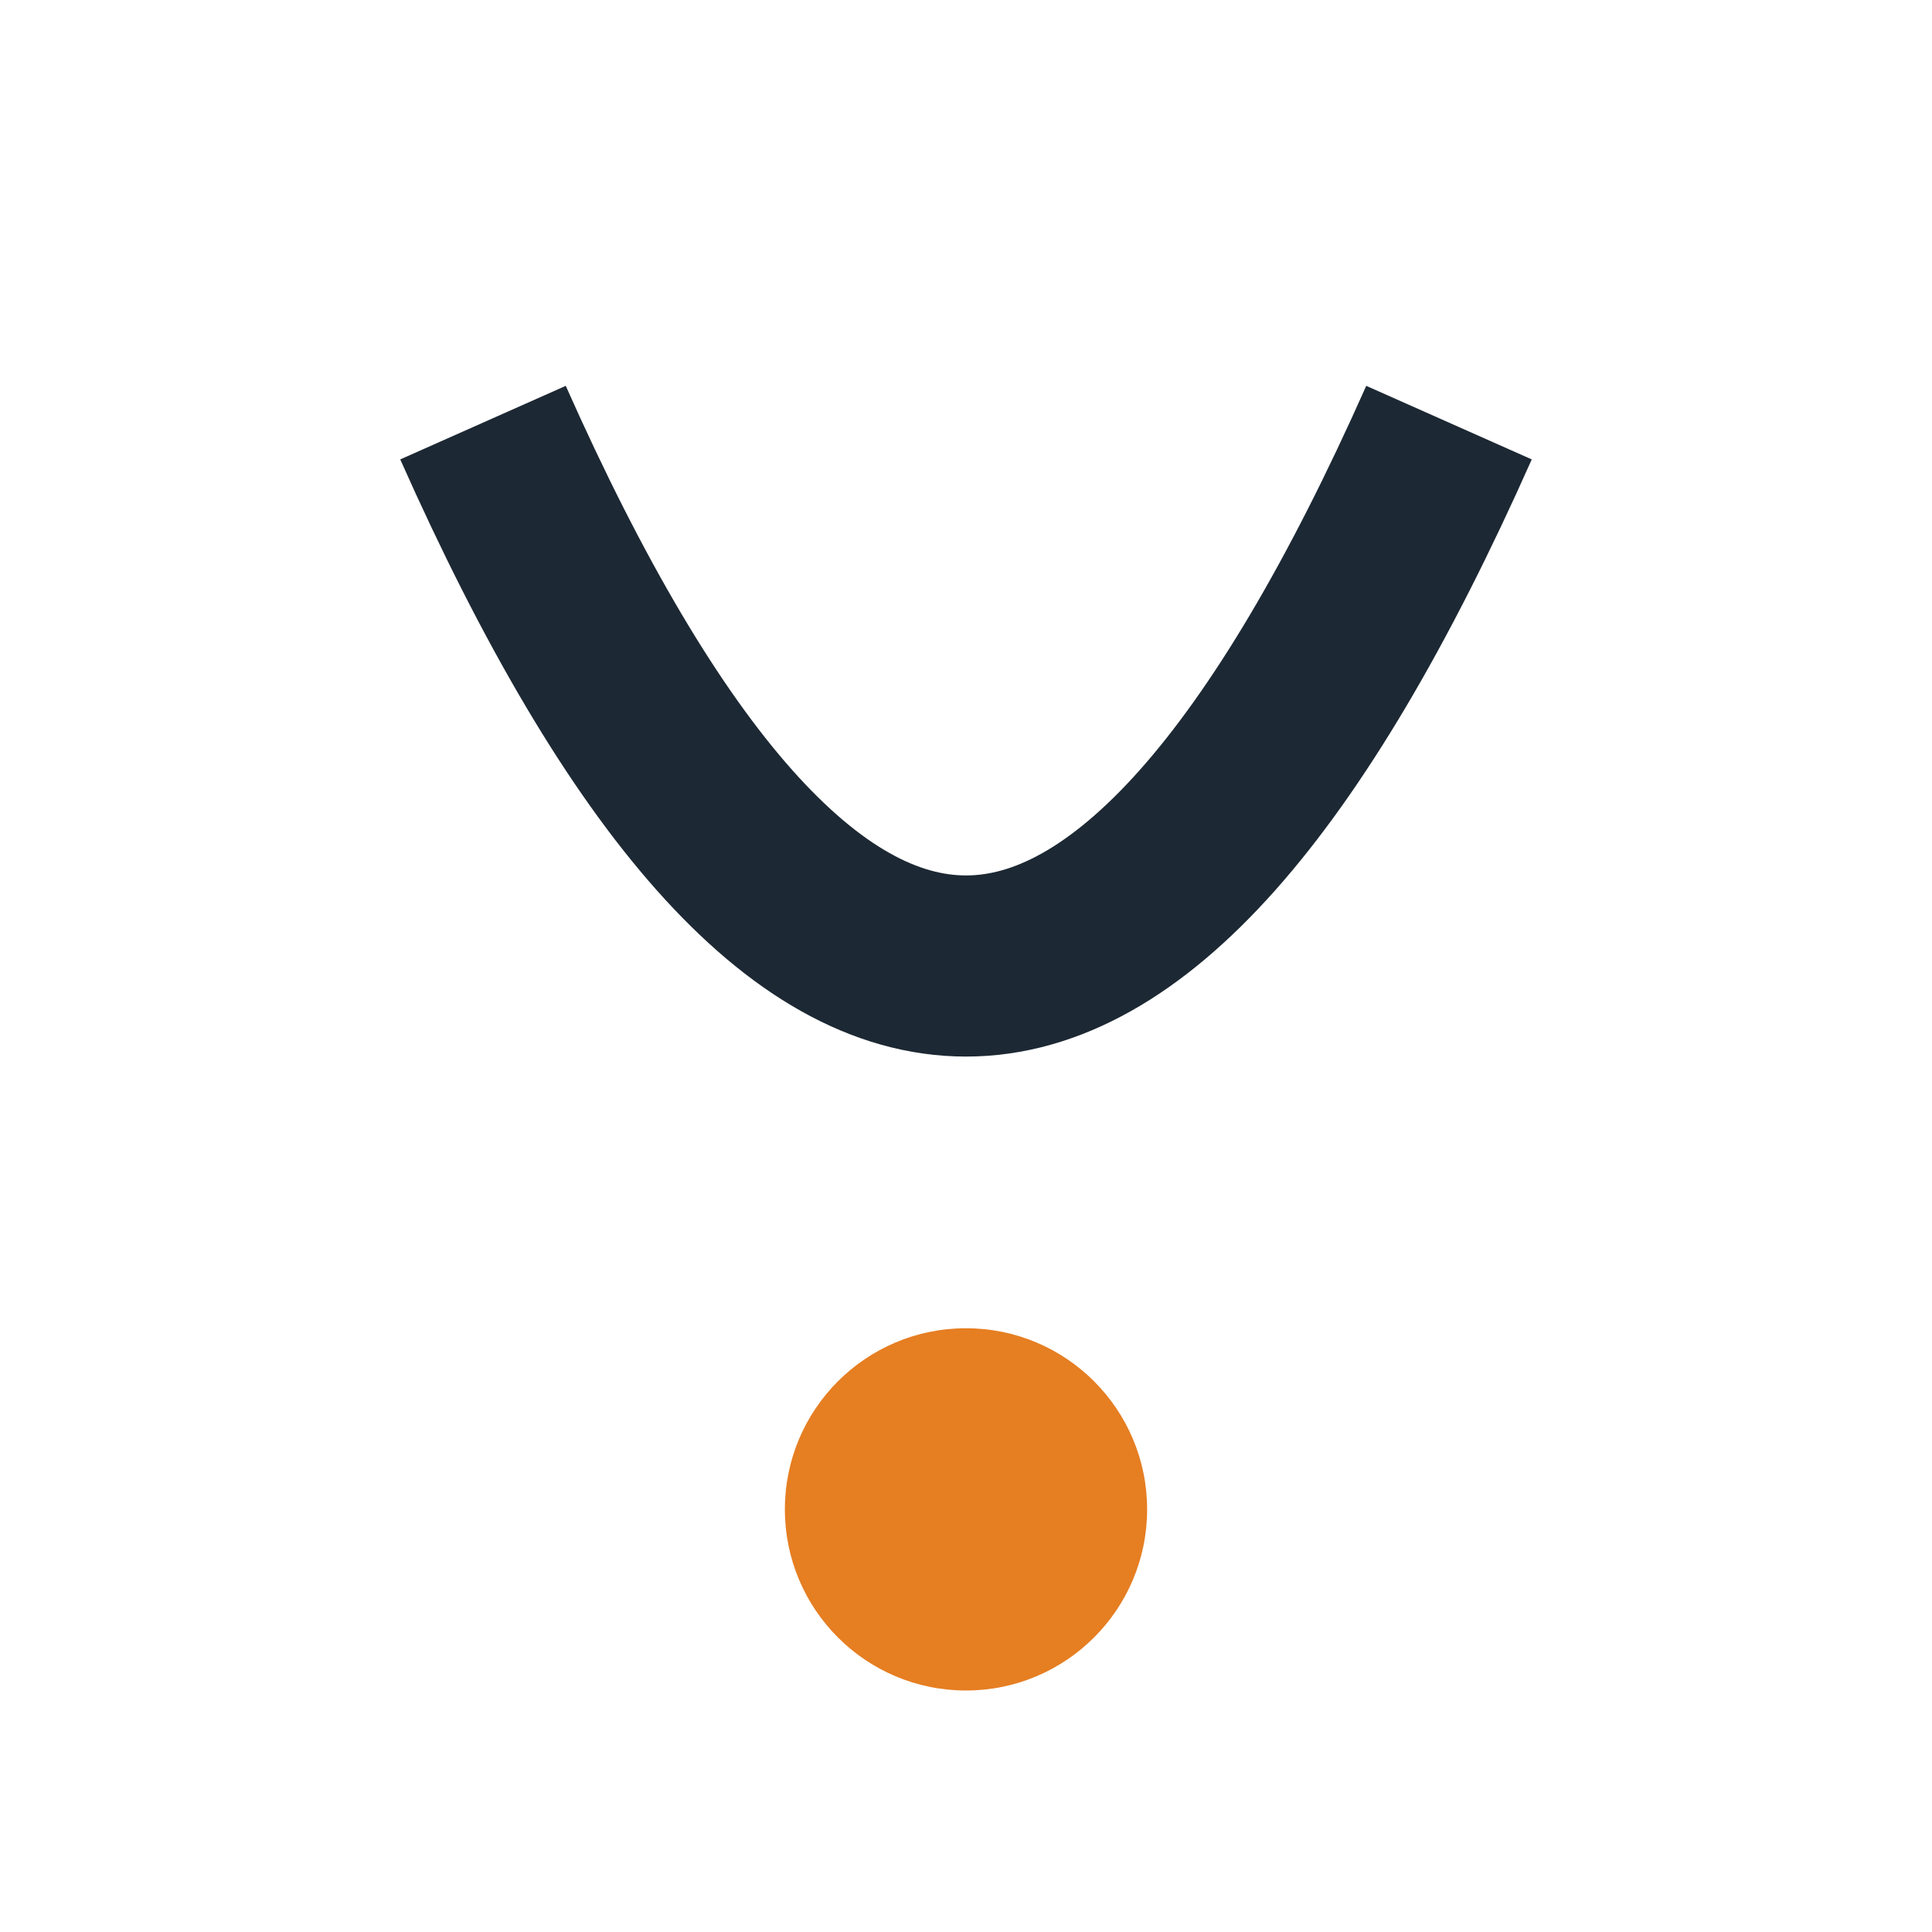
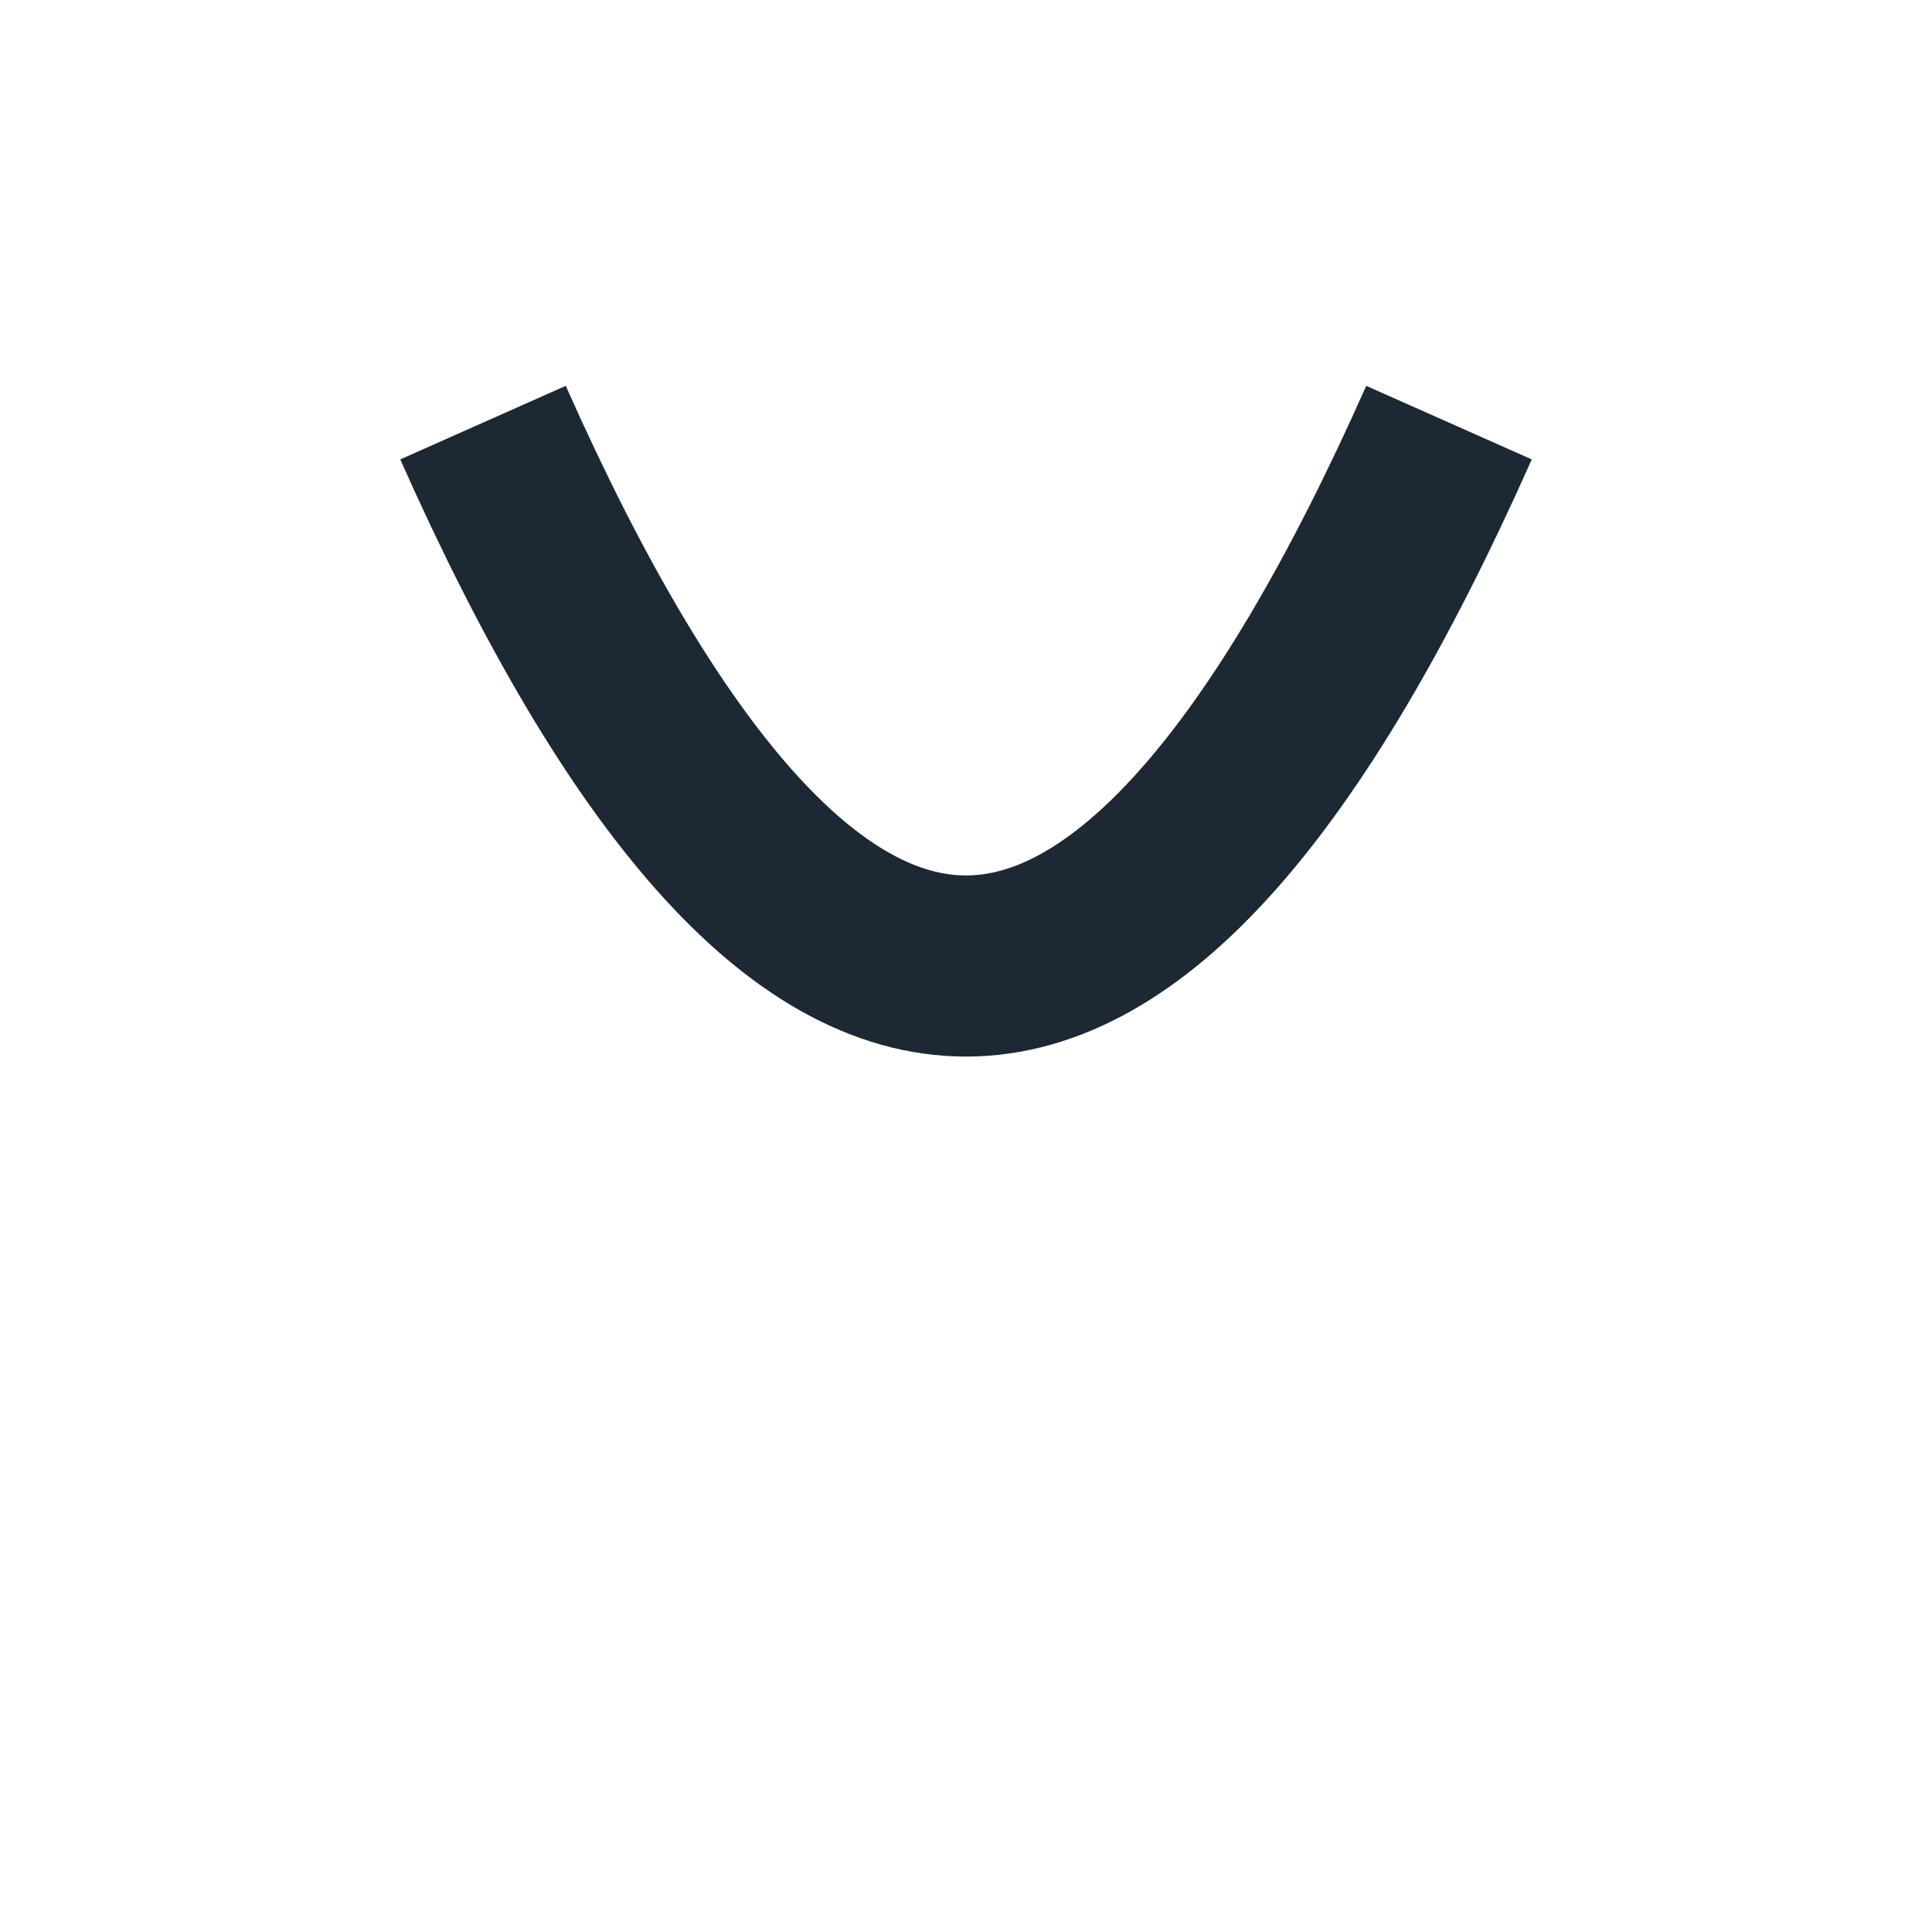
<svg xmlns="http://www.w3.org/2000/svg" width="32" height="32" viewBox="0 0 32 32">
  <path d="M8 7 Q16 25 24 7" stroke="#1C2833" stroke-width="3" fill="none" />
-   <circle cx="16" cy="25" r="3" fill="#E67E22" />
</svg>